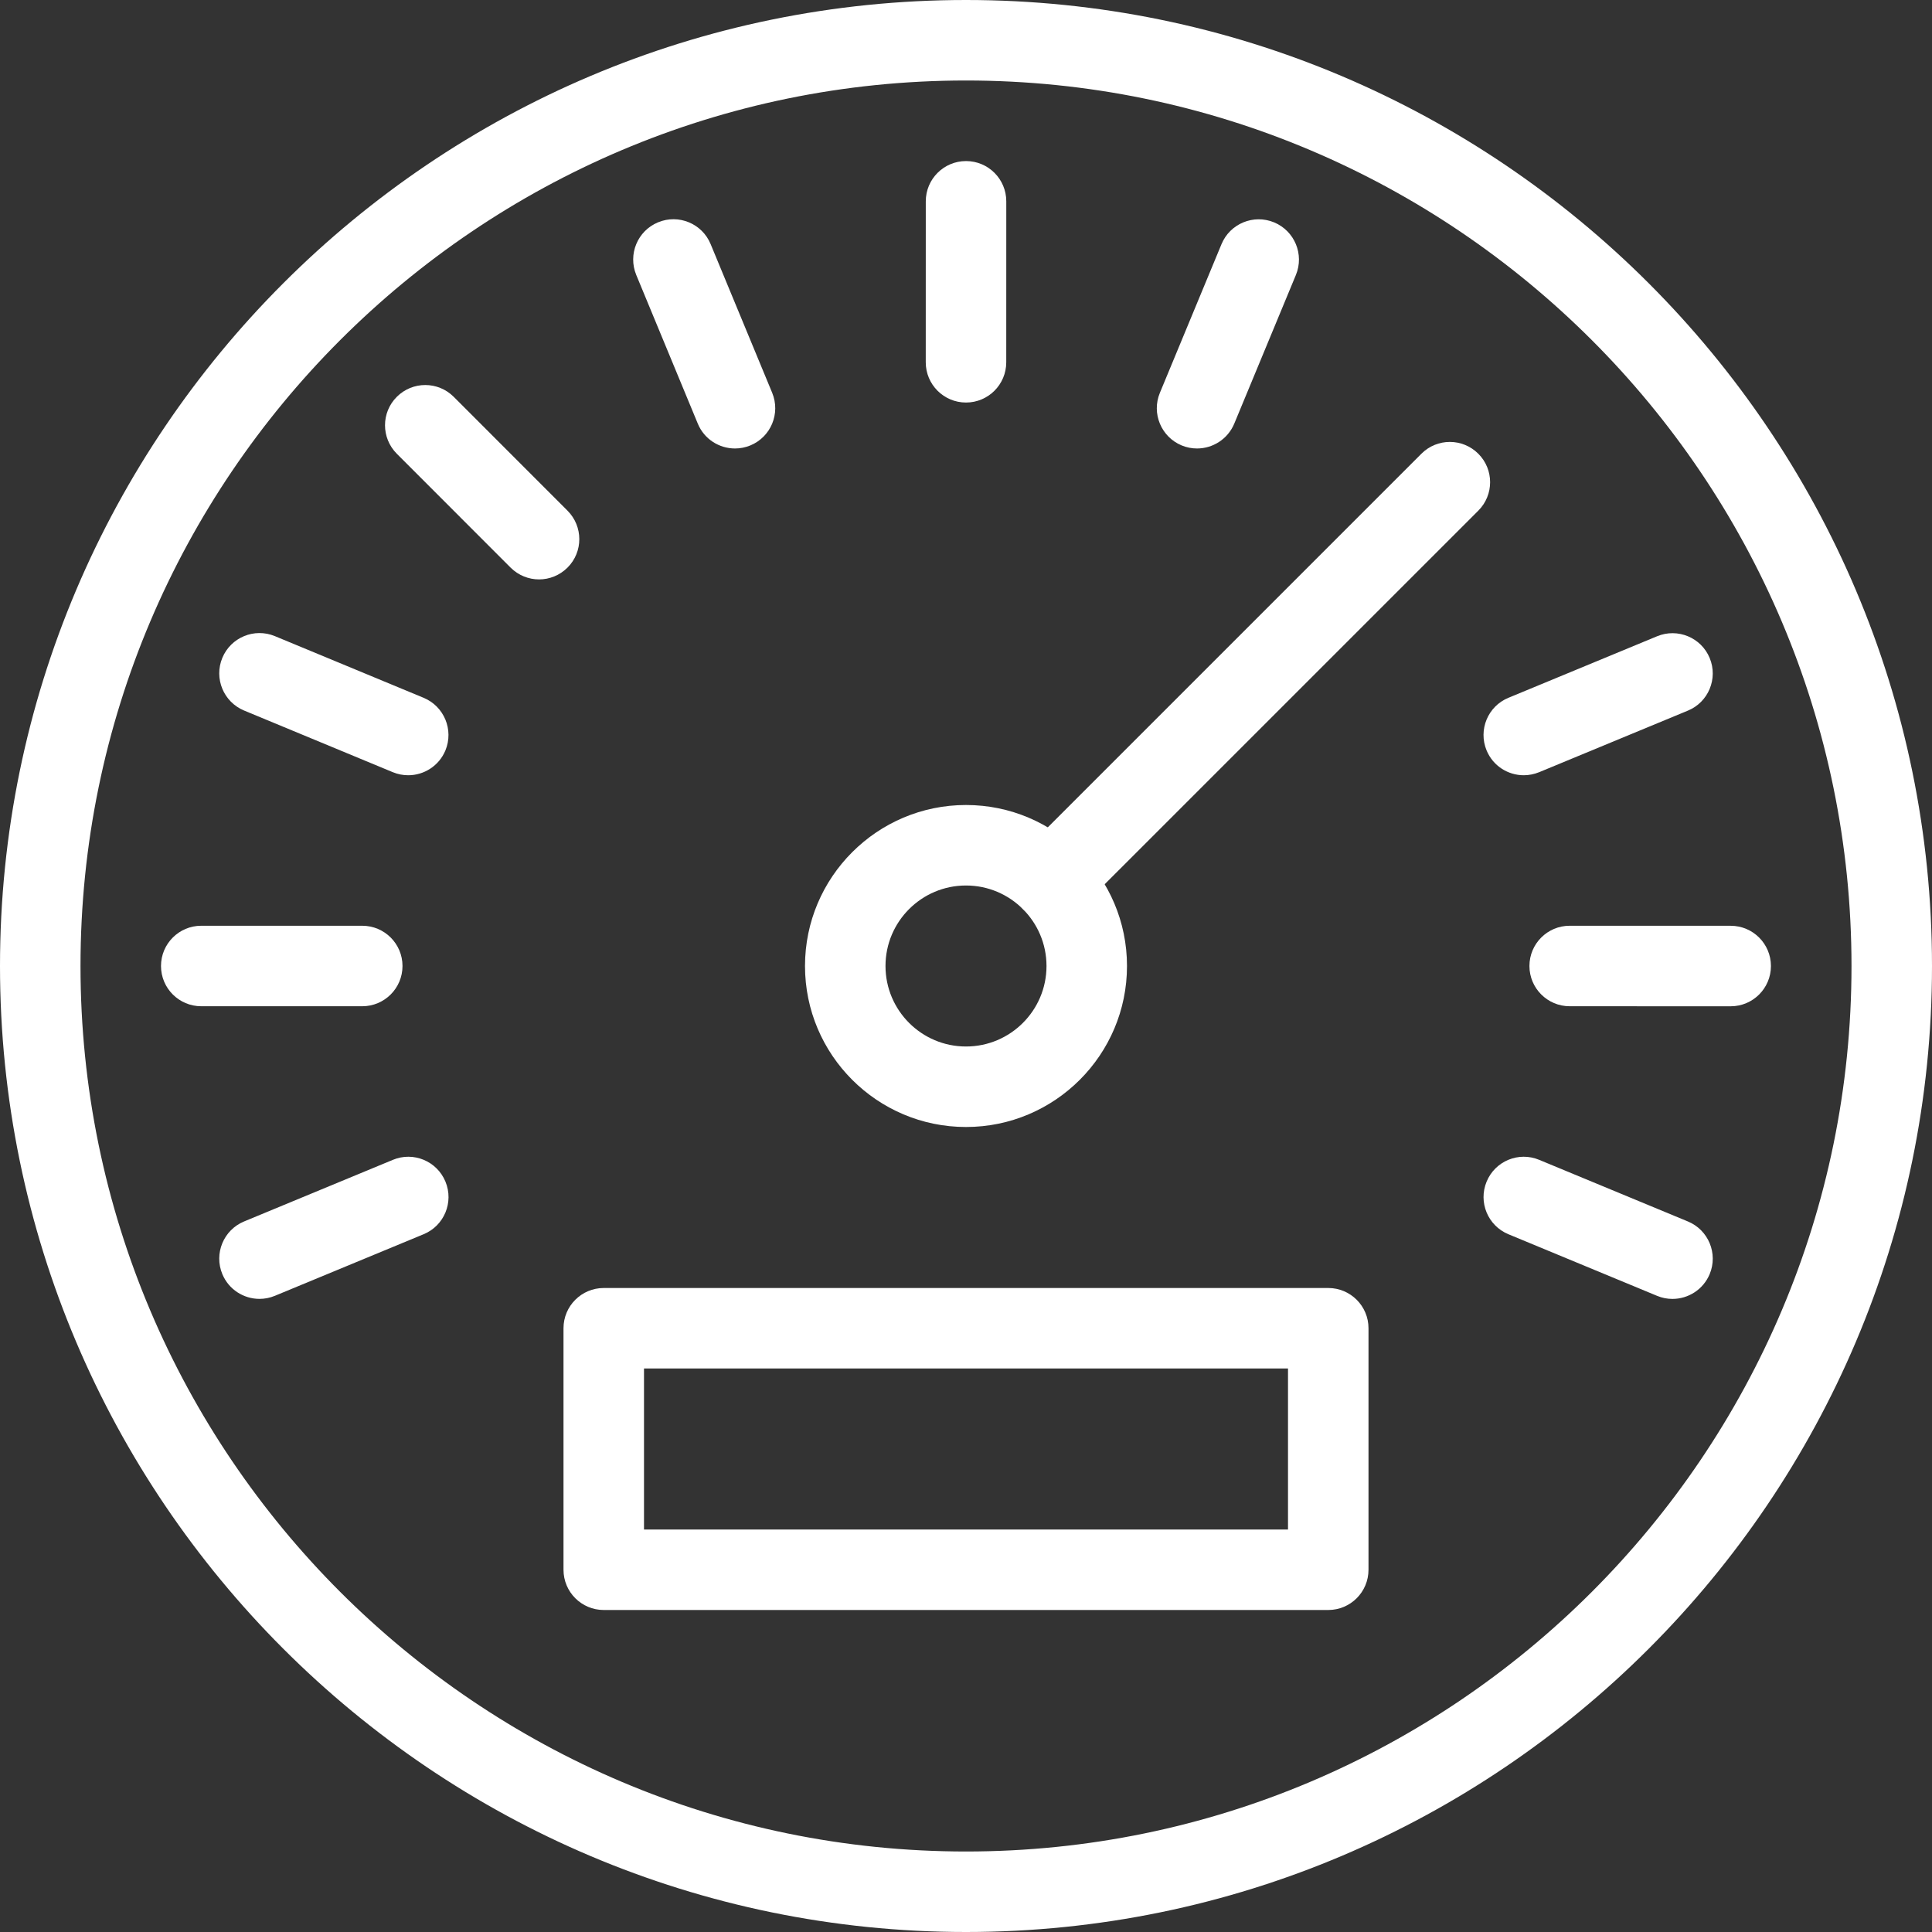
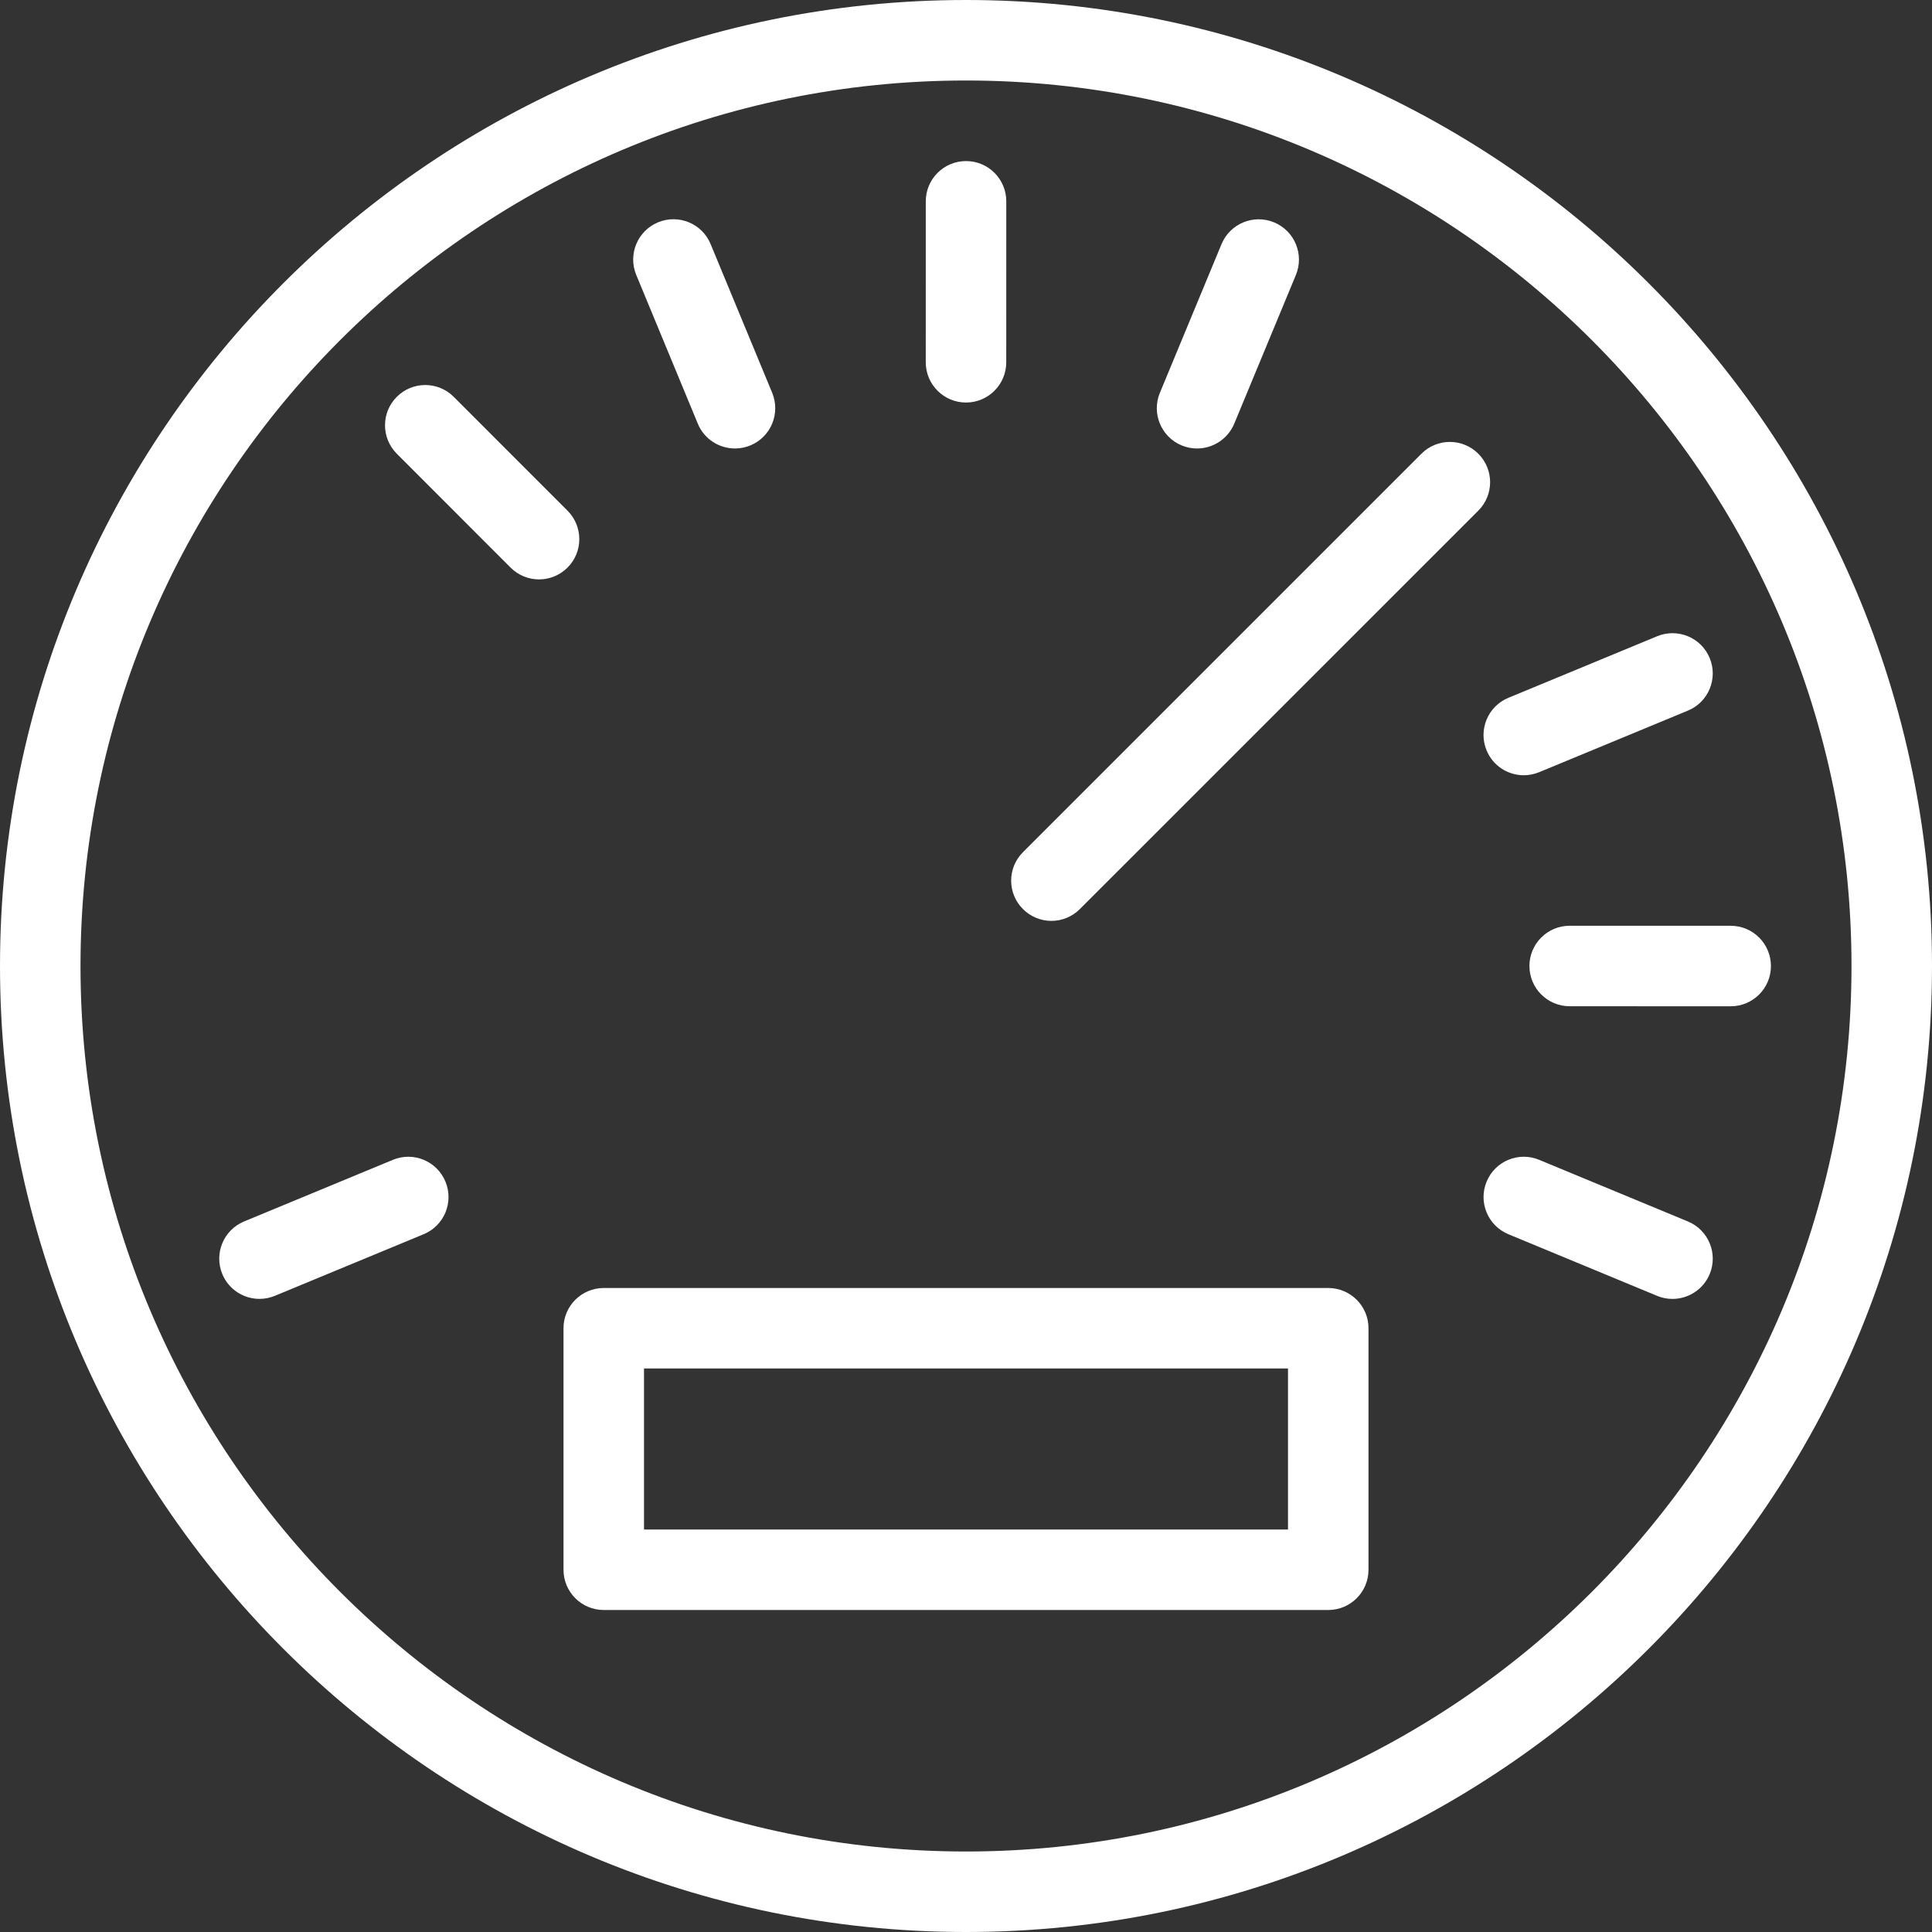
<svg xmlns="http://www.w3.org/2000/svg" width="60" height="60" viewBox="0 0 60 60" fill="none">
  <rect x="0" y="0" width="60" height="60" fill="#333333" stroke="none" />
  <path d="M30 60C13.459 60 0 46.541 0 30C0 13.459 13.459 0 30 0C46.541 0 60 13.459 60 30C60 46.541 46.541 60 30 60ZM30 2.5C14.836 2.5 2.5 14.836 2.5 30C2.5 45.164 14.836 57.5 30 57.5C45.164 57.5 57.5 45.164 57.5 30C57.5 14.836 45.164 2.5 30 2.5Z" fill="white" />
-   <path d="M30 35C27.242 35 25 32.758 25 30C25 27.242 27.242 25 30 25C32.758 25 35 27.242 35 30C35 32.758 32.758 35 30 35ZM30 27.5C28.621 27.5 27.5 28.621 27.5 30C27.5 31.379 28.621 32.5 30 32.5C31.379 32.5 32.5 31.379 32.5 30C32.5 28.621 31.379 27.5 30 27.5Z" fill="white" />
  <path d="M32.653 28.599C32.333 28.599 32.013 28.476 31.769 28.232C31.28 27.744 31.28 26.954 31.769 26.465L44.143 14.091C44.631 13.602 45.421 13.602 45.91 14.091C46.399 14.58 46.399 15.37 45.91 15.859L33.536 28.232C33.291 28.476 32.971 28.599 32.653 28.599Z" fill="white" />
-   <path d="M11.25 31.25H6.25C5.56 31.25 5 30.691 5 30C5 29.309 5.56 28.75 6.25 28.75H11.25C11.94 28.75 12.5 29.309 12.5 30C12.5 30.691 11.94 31.25 11.25 31.25Z" fill="white" />
  <path d="M8.059 40.338C7.568 40.338 7.103 40.048 6.904 39.567C6.64 38.928 6.943 38.197 7.581 37.933L12.201 36.02C12.838 35.754 13.57 36.058 13.834 36.697C14.098 37.335 13.795 38.067 13.156 38.33L8.536 40.243C8.38 40.307 8.218 40.338 8.059 40.338Z" fill="white" />
  <path d="M51.94 40.339C51.781 40.339 51.619 40.309 51.463 40.244L46.844 38.33C46.206 38.065 45.904 37.334 46.168 36.697C46.431 36.058 47.164 35.754 47.801 36.02L52.42 37.934C53.058 38.199 53.36 38.93 53.096 39.568C52.895 40.049 52.43 40.339 51.94 40.339Z" fill="white" />
  <path d="M53.748 31.251L48.748 31.25C48.058 31.25 47.498 30.69 47.498 30C47.498 29.309 48.058 28.75 48.748 28.75L53.748 28.751C54.439 28.751 54.998 29.311 54.998 30.001C54.998 30.692 54.438 31.251 53.748 31.251Z" fill="white" />
  <path d="M47.322 24.076C46.831 24.076 46.366 23.786 46.167 23.304C45.904 22.666 46.206 21.934 46.845 21.671L51.464 19.759C52.1 19.496 52.833 19.798 53.096 20.436C53.36 21.074 53.057 21.806 52.419 22.069L47.8 23.981C47.644 24.044 47.483 24.076 47.322 24.076Z" fill="white" />
  <path d="M37.175 13.928C37.016 13.928 36.854 13.898 36.697 13.833C36.06 13.568 35.757 12.837 36.021 12.2L37.935 7.582C38.199 6.945 38.93 6.642 39.569 6.906C40.206 7.171 40.509 7.902 40.245 8.54L38.331 13.157C38.13 13.637 37.665 13.928 37.175 13.928Z" fill="white" />
  <path d="M30 12.501C29.309 12.501 28.75 11.941 28.75 11.251L28.751 6.252C28.751 5.561 29.311 5.002 30.001 5.002C30.692 5.002 31.251 5.562 31.251 6.252L31.25 11.251C31.25 11.942 30.69 12.501 30 12.501Z" fill="white" />
  <path d="M22.826 13.928C22.334 13.928 21.869 13.638 21.671 13.157L19.759 8.538C19.496 7.899 19.798 7.168 20.437 6.904C21.074 6.639 21.807 6.943 22.069 7.581L23.981 12.199C24.244 12.838 23.942 13.569 23.303 13.833C23.147 13.897 22.986 13.928 22.826 13.928Z" fill="white" />
  <path d="M16.741 17.994C16.421 17.994 16.101 17.871 15.856 17.627L12.323 14.091C11.835 13.602 11.835 12.811 12.323 12.324C12.811 11.835 13.603 11.835 14.091 12.324L17.625 15.86C18.113 16.349 18.113 17.14 17.625 17.627C17.38 17.871 17.06 17.994 16.741 17.994Z" fill="white" />
-   <path d="M12.678 24.076C12.519 24.076 12.356 24.046 12.199 23.981L7.58 22.066C6.943 21.801 6.64 21.07 6.904 20.432C7.168 19.795 7.898 19.491 8.538 19.756L13.156 21.671C13.794 21.936 14.096 22.667 13.833 23.305C13.633 23.785 13.168 24.076 12.678 24.076Z" fill="white" />
  <path d="M41.25 50H18.75C18.06 50 17.5 49.441 17.5 48.75V41.25C17.5 40.559 18.06 40 18.75 40H41.25C41.94 40 42.5 40.559 42.5 41.25V48.75C42.5 49.441 41.94 50 41.25 50ZM20 47.5H40V42.5H20V47.5Z" fill="white" />
</svg>